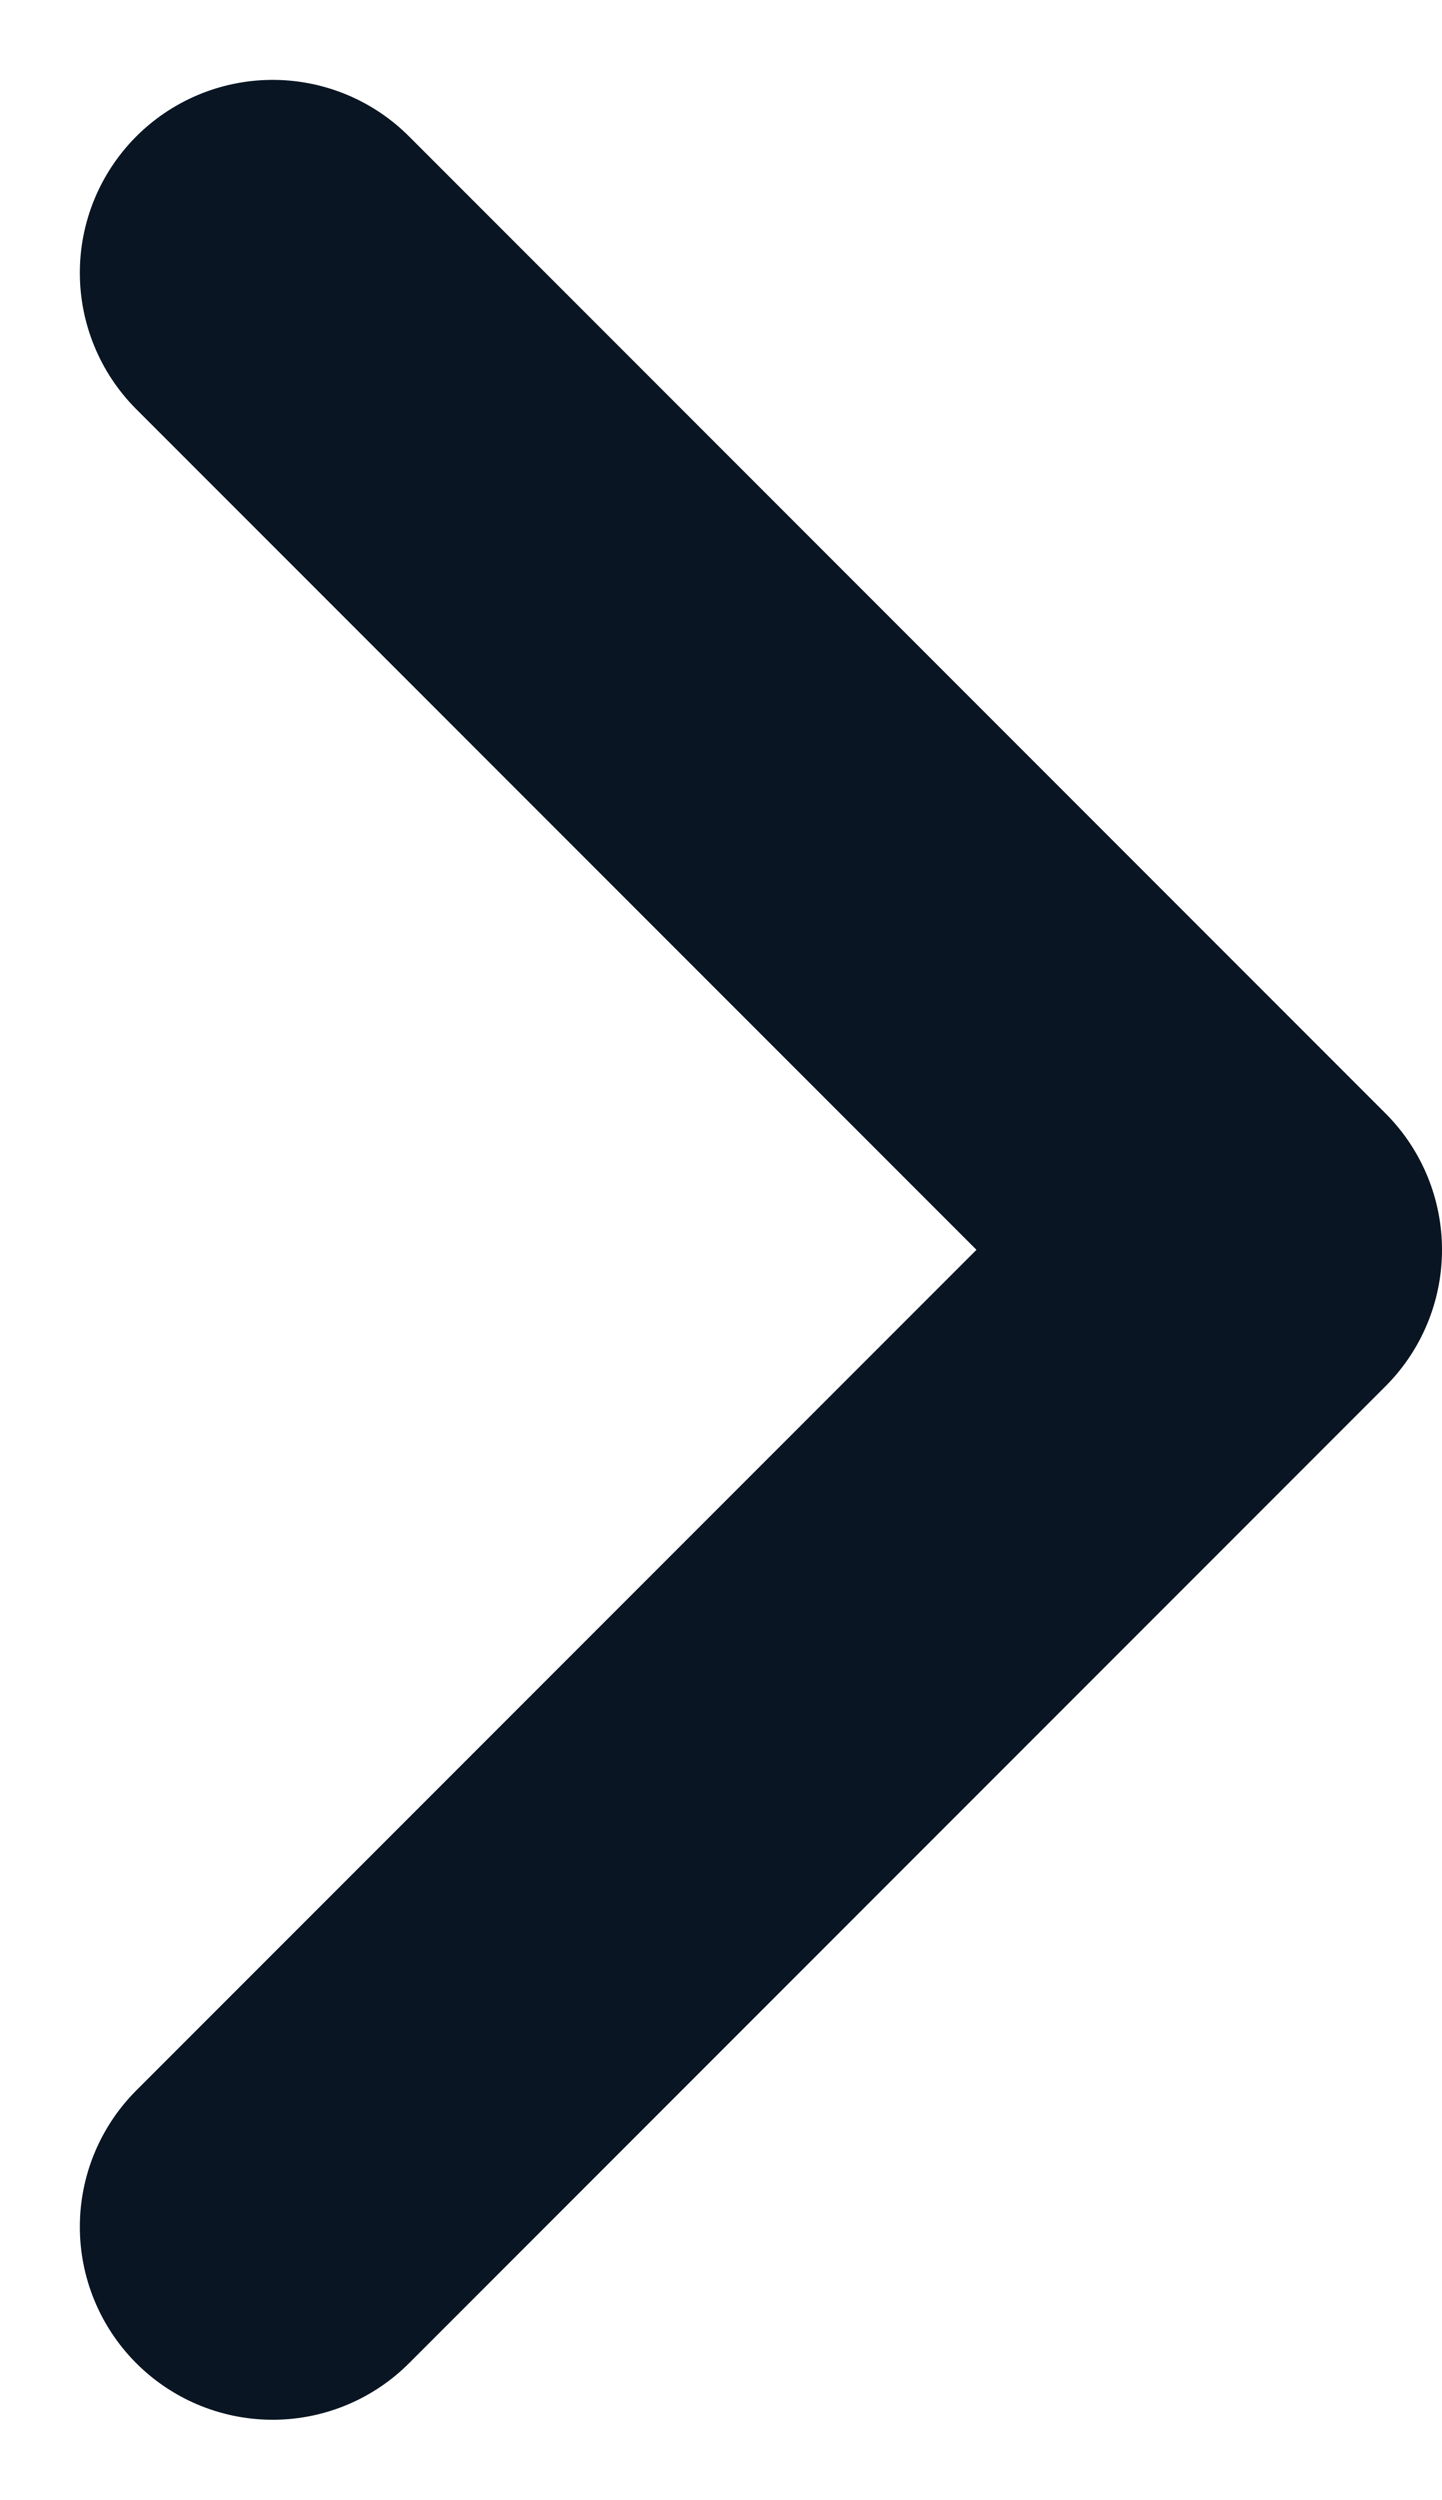
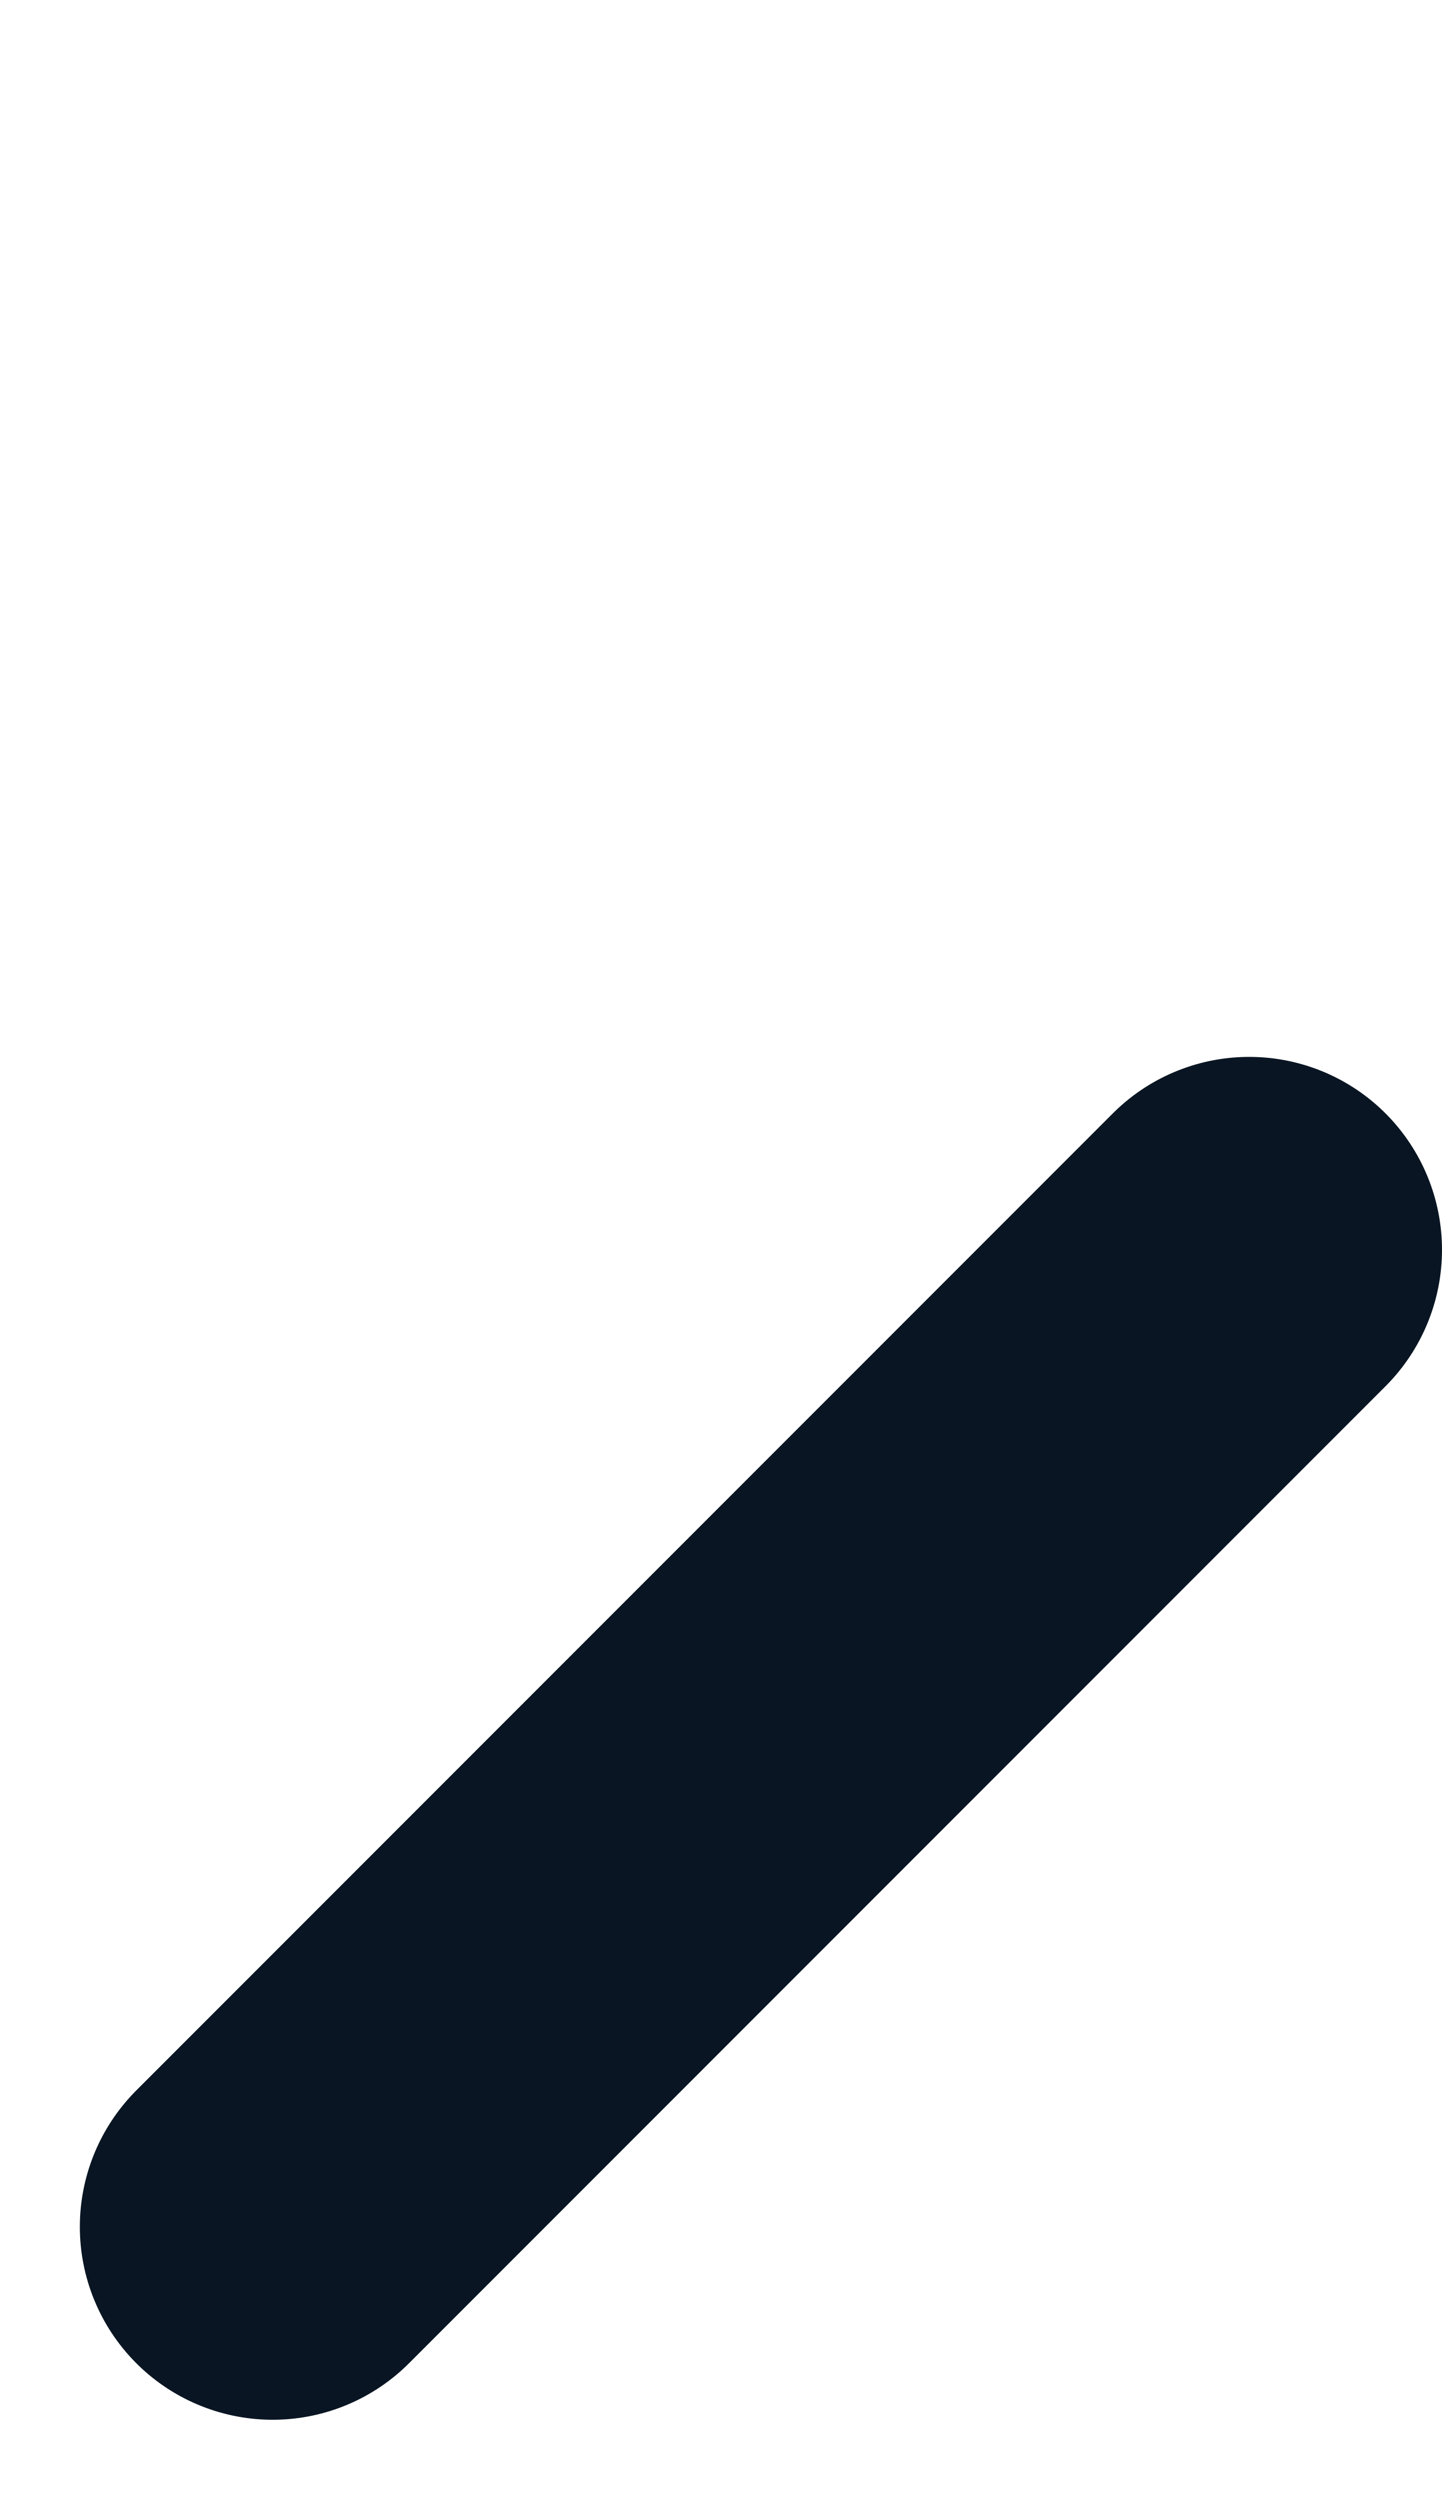
<svg xmlns="http://www.w3.org/2000/svg" width="3.739" height="6.479" viewBox="0 0 3.739 6.479">
-   <path id="Icon_feather-chevron-right" data-name="Icon feather-chevron-right" d="M13.5,14.064l2.532-2.532L13.5,9" transform="translate(-12.793 -8.293)" fill="none" stroke="#091522" stroke-linecap="round" stroke-linejoin="round" stroke-width="1" />
+   <path id="Icon_feather-chevron-right" data-name="Icon feather-chevron-right" d="M13.5,14.064l2.532-2.532" transform="translate(-12.793 -8.293)" fill="none" stroke="#091522" stroke-linecap="round" stroke-linejoin="round" stroke-width="1" />
</svg>